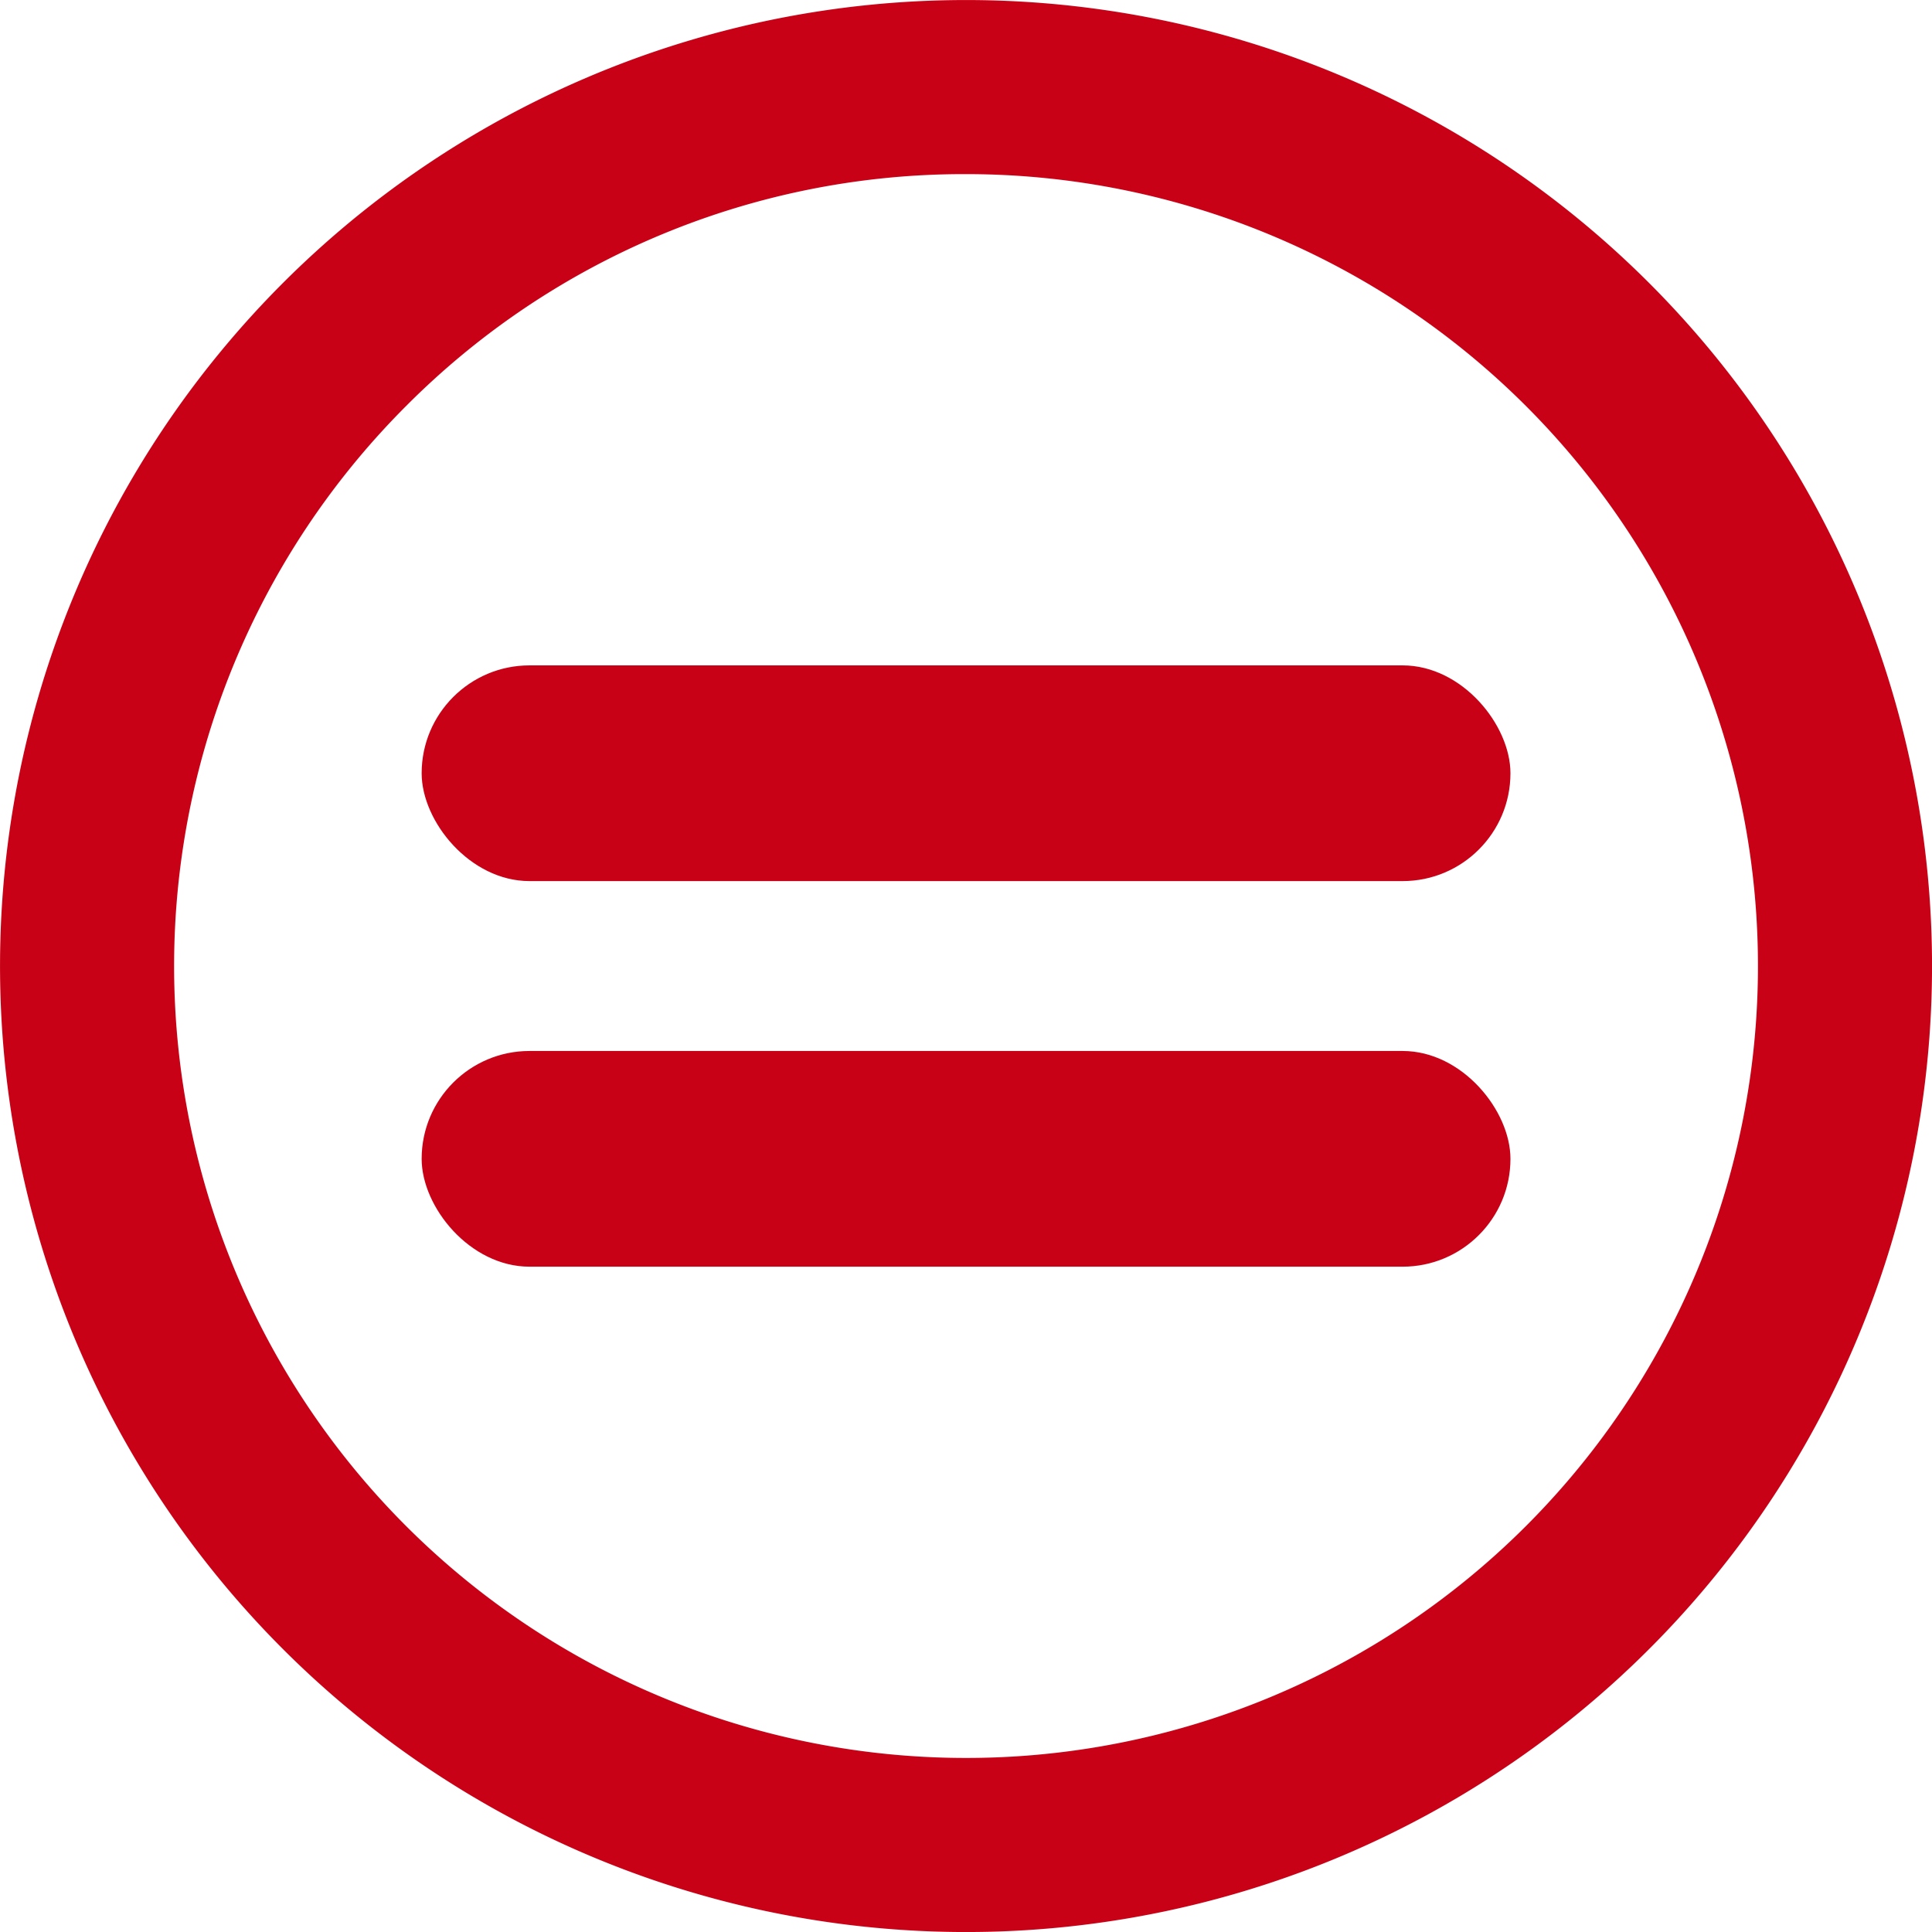
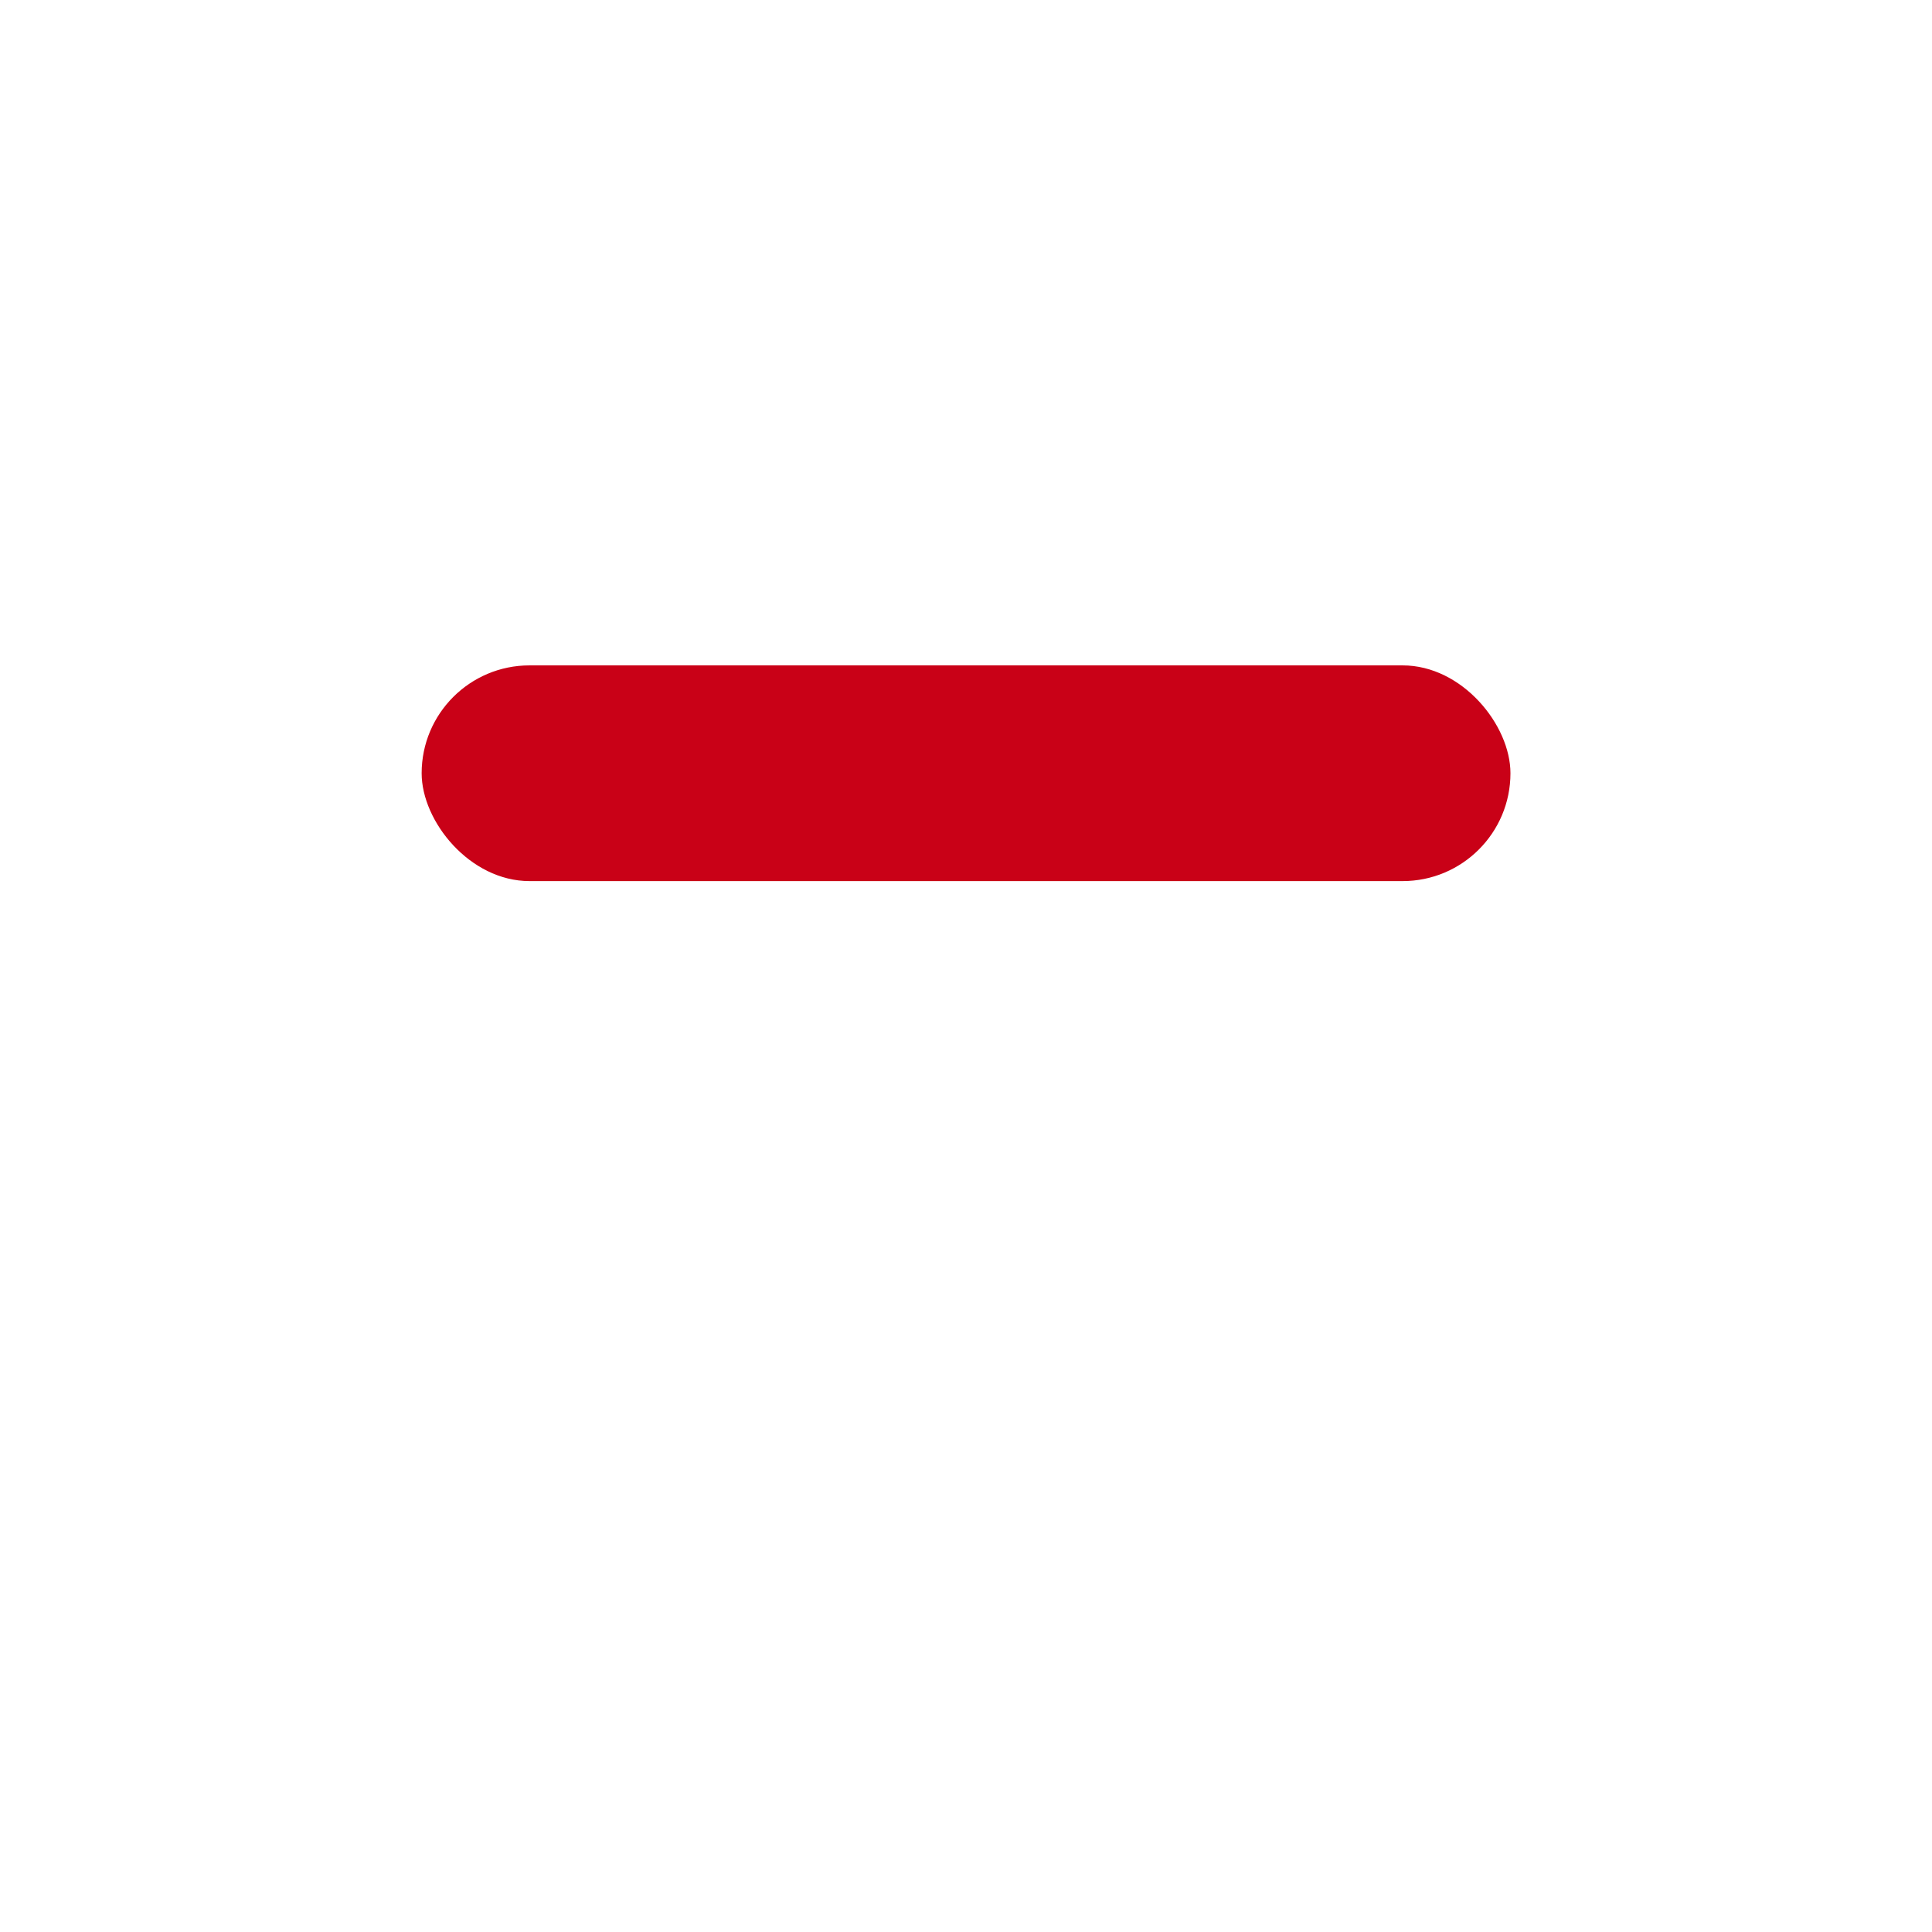
<svg xmlns="http://www.w3.org/2000/svg" width="57" height="57" viewBox="0 0 57 57">
  <g id="Artwork_1" data-name="Artwork 1" transform="translate(138.733 138.733)">
    <g id="Group_4810" data-name="Group 4810" transform="translate(-138.732 -138.732)">
-       <path id="Path_29741" data-name="Path 29741" d="M28.5,5.136A23.364,23.364,0,0,1,45.021,45.021,23.364,23.364,0,0,1,11.979,11.979,23.212,23.212,0,0,1,28.5,5.136M28.5,0A28.5,28.5,0,1,0,57,28.5,28.5,28.5,0,0,0,28.5,0Z" fill="#c90117" />
      <g id="Group_4809" data-name="Group 4809" transform="translate(12.439 19.63)">
        <rect id="Rectangle_4266" data-name="Rectangle 4266" width="32.123" height="6.364" rx="3.182" fill="#c90117" />
-         <rect id="Rectangle_4267" data-name="Rectangle 4267" width="32.123" height="6.364" rx="3.182" transform="translate(0 11.376)" fill="#c90117" />
      </g>
    </g>
  </g>
</svg>